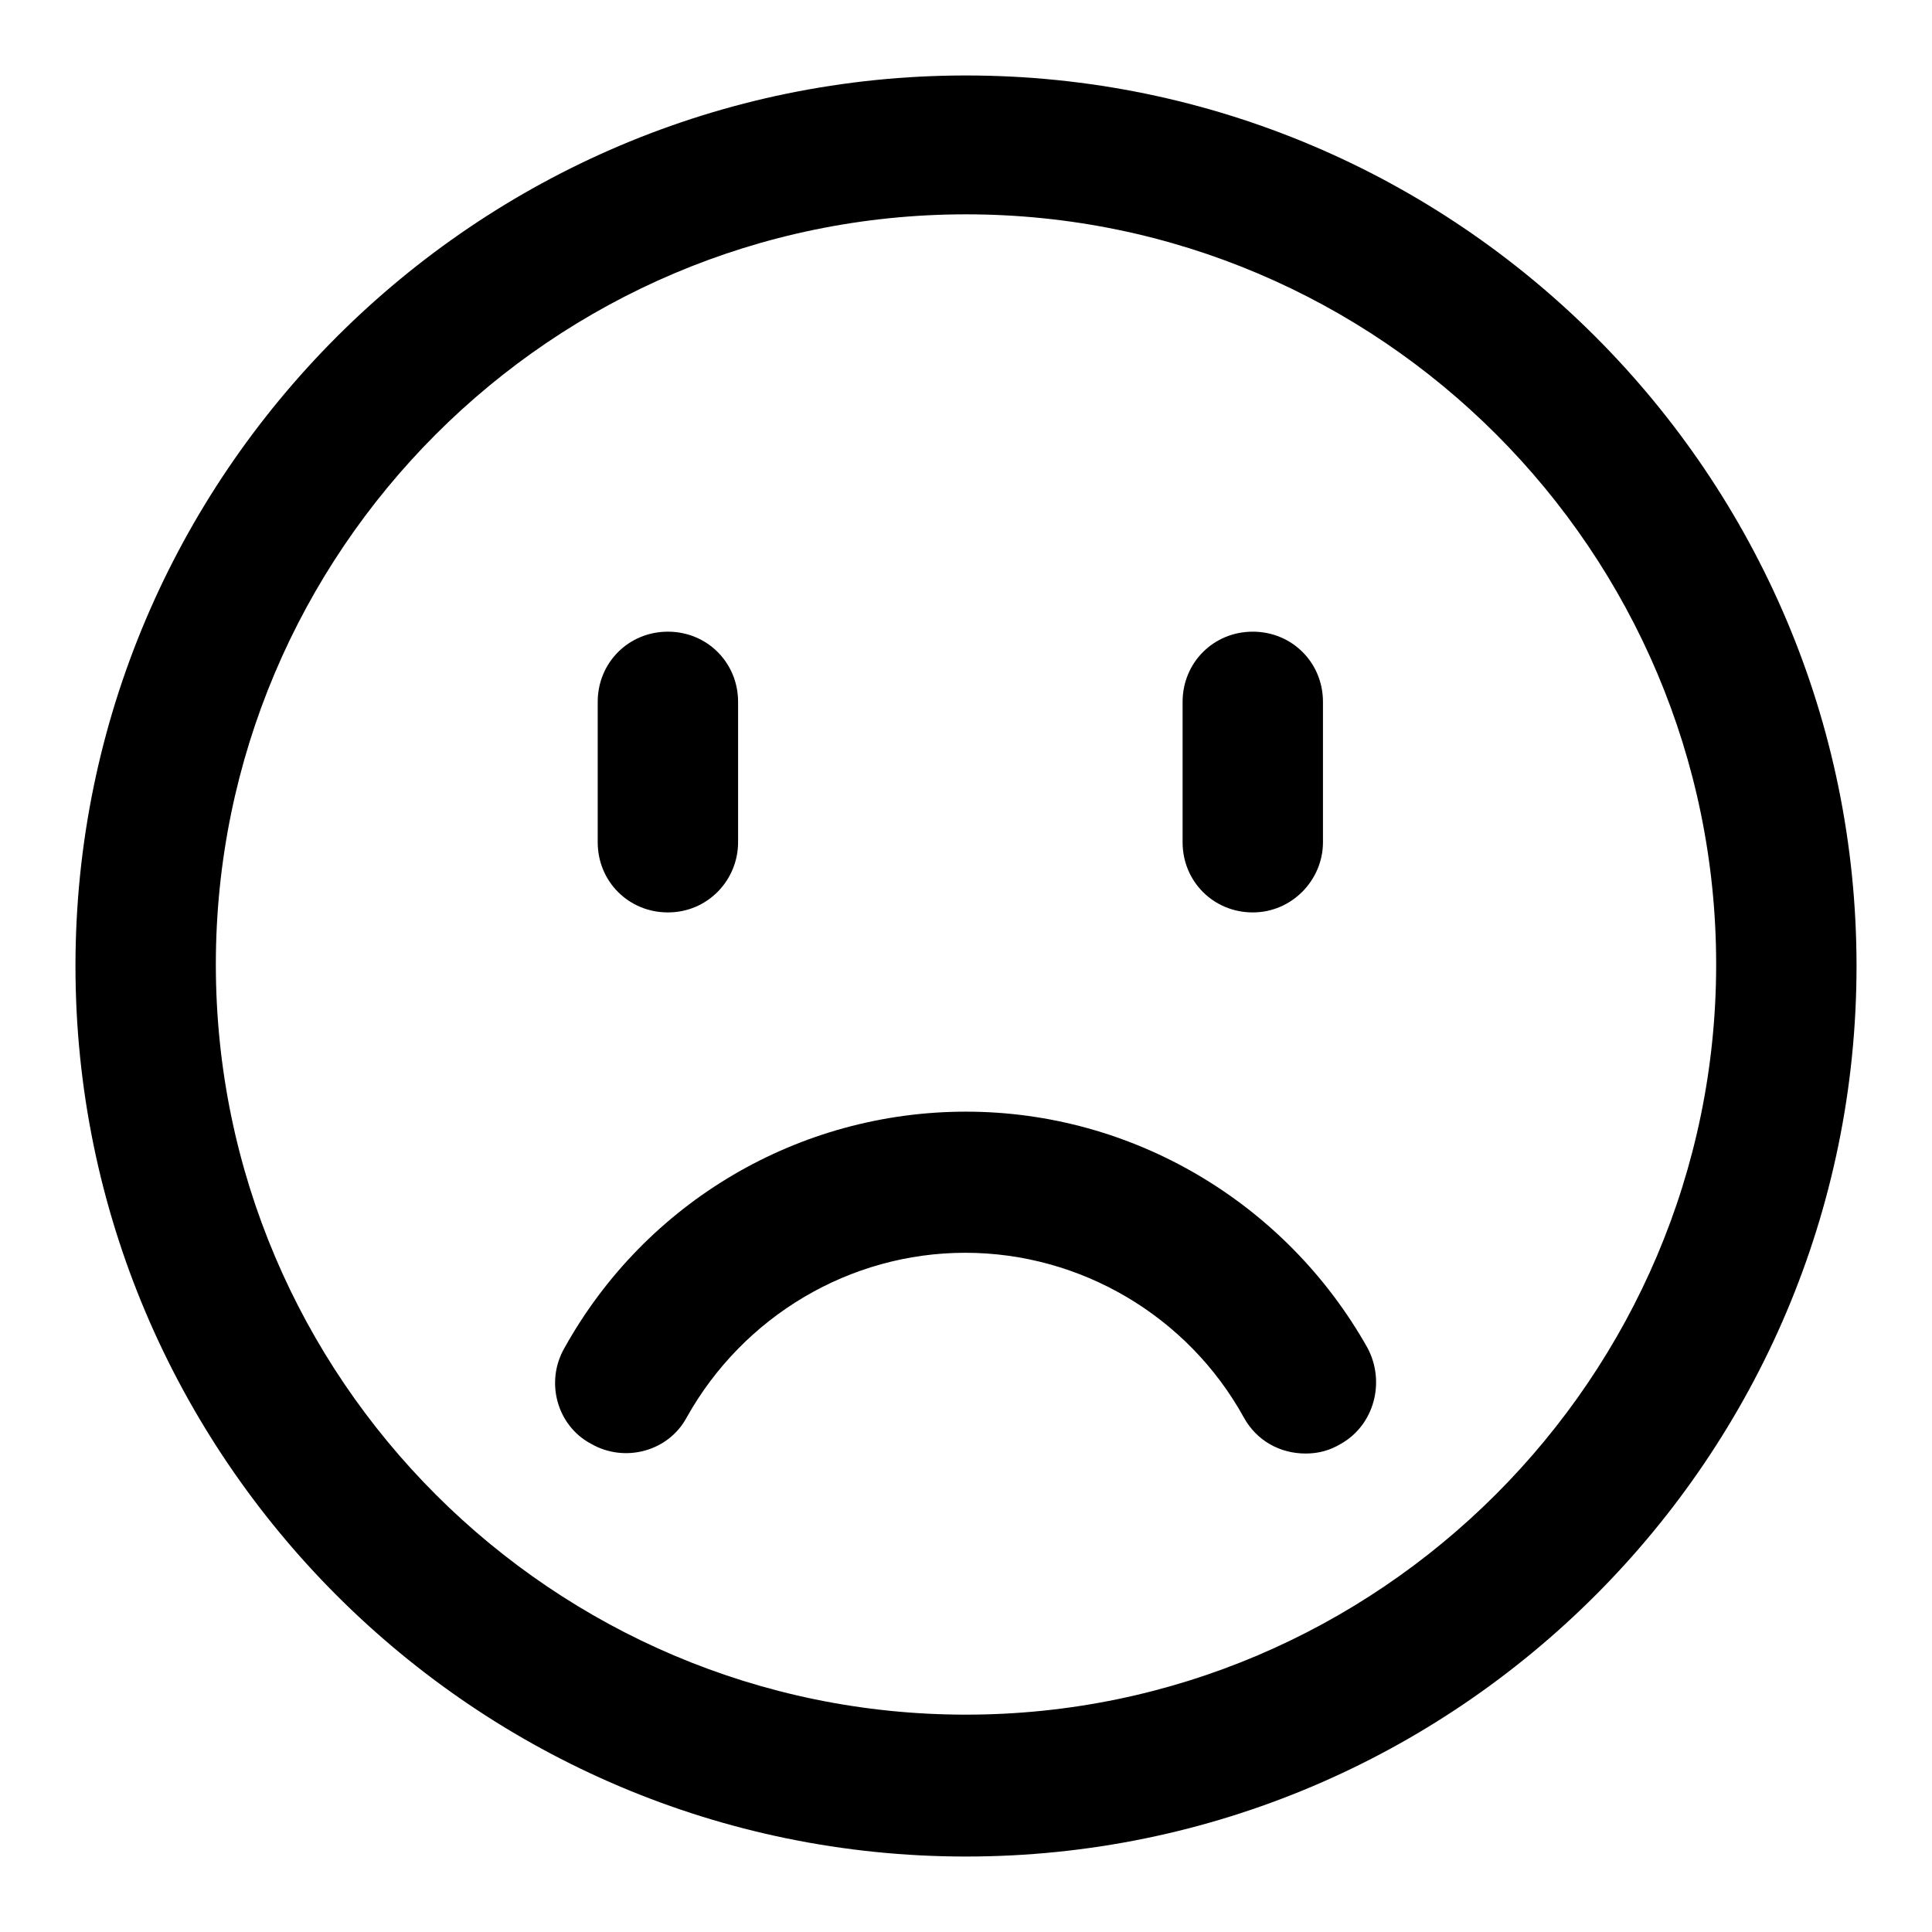
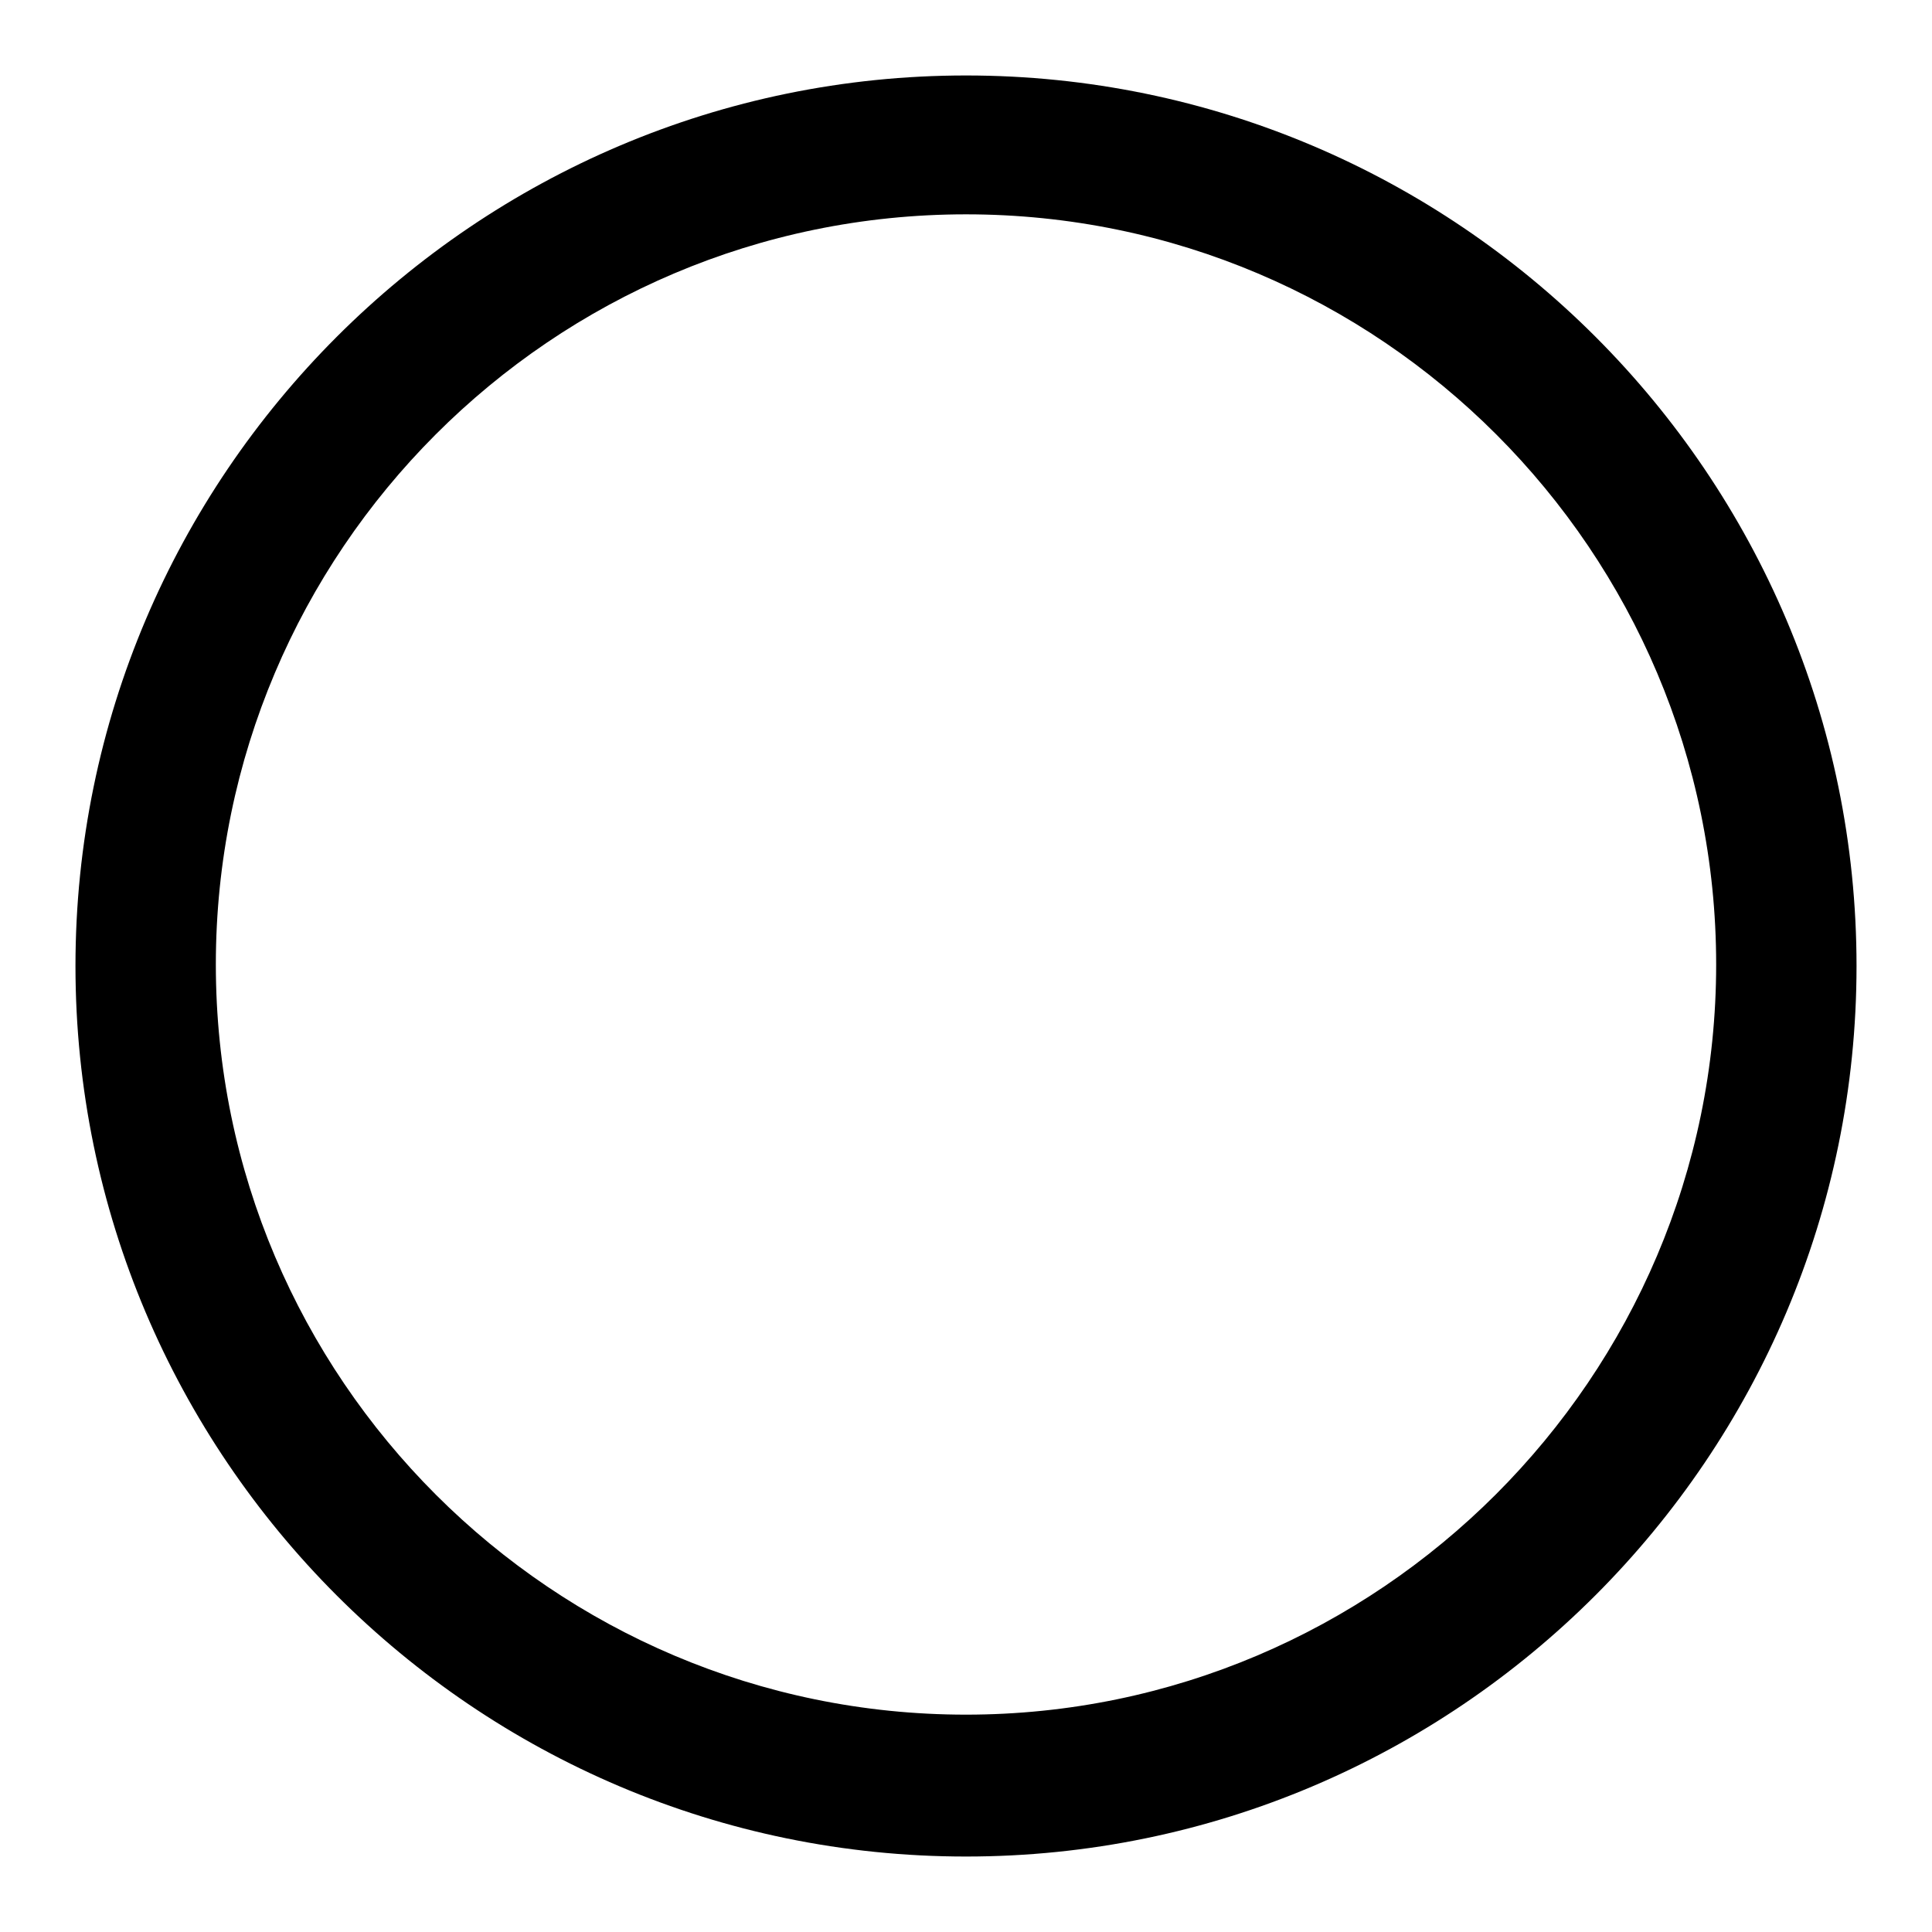
<svg xmlns="http://www.w3.org/2000/svg" version="1.1" x="0px" y="0px" viewBox="0 0 256 256" enable-background="new 0 0 256 256" xml:space="preserve">
  <g>
    <path fill="#000000" d="M128,246c-65.1,0-118-53-118-118C10,63,63,10,128,10c65.1,0,118,53,118,118C246,193,193.1,246,128,246z  M128,28.4c-54.9,0-99.4,44.7-99.4,99.4c0,54.9,44.7,99.4,99.4,99.4c54.7,0,99.4-44.7,99.4-99.4C227.4,73.1,182.9,28.4,128,28.4z" />
-     <path fill="#000000" d="M173,192.6c-3.4,0-6.5-1.7-8.2-4.8c-7.4-13.4-21.6-21.8-36.9-21.8c-15.3,0-29.4,8.4-36.9,21.8 c-2.4,4.5-8.2,6.1-12.7,3.5c-4.5-2.4-6.1-8.2-3.5-12.7c10.8-19.4,31.1-31.3,53.2-31.3s42.4,12.1,53.2,31.3 c2.4,4.5,0.9,10.2-3.5,12.7C176.2,192.2,174.7,192.6,173,192.6L173,192.6z M88.5,120.9c-5.2,0-9.3-4.1-9.3-9.3V93 c0-5.2,4.1-9.3,9.3-9.3c5.2,0,9.3,4.1,9.3,9.3v18.6C97.8,116.6,93.8,120.9,88.5,120.9z M166,120.9c-5.2,0-9.3-4.1-9.3-9.3V93 c0-5.2,4.1-9.3,9.3-9.3c5.2,0,9.3,4.1,9.3,9.3v18.6C175.3,116.6,171.2,120.9,166,120.9z" />
  </g>
</svg>